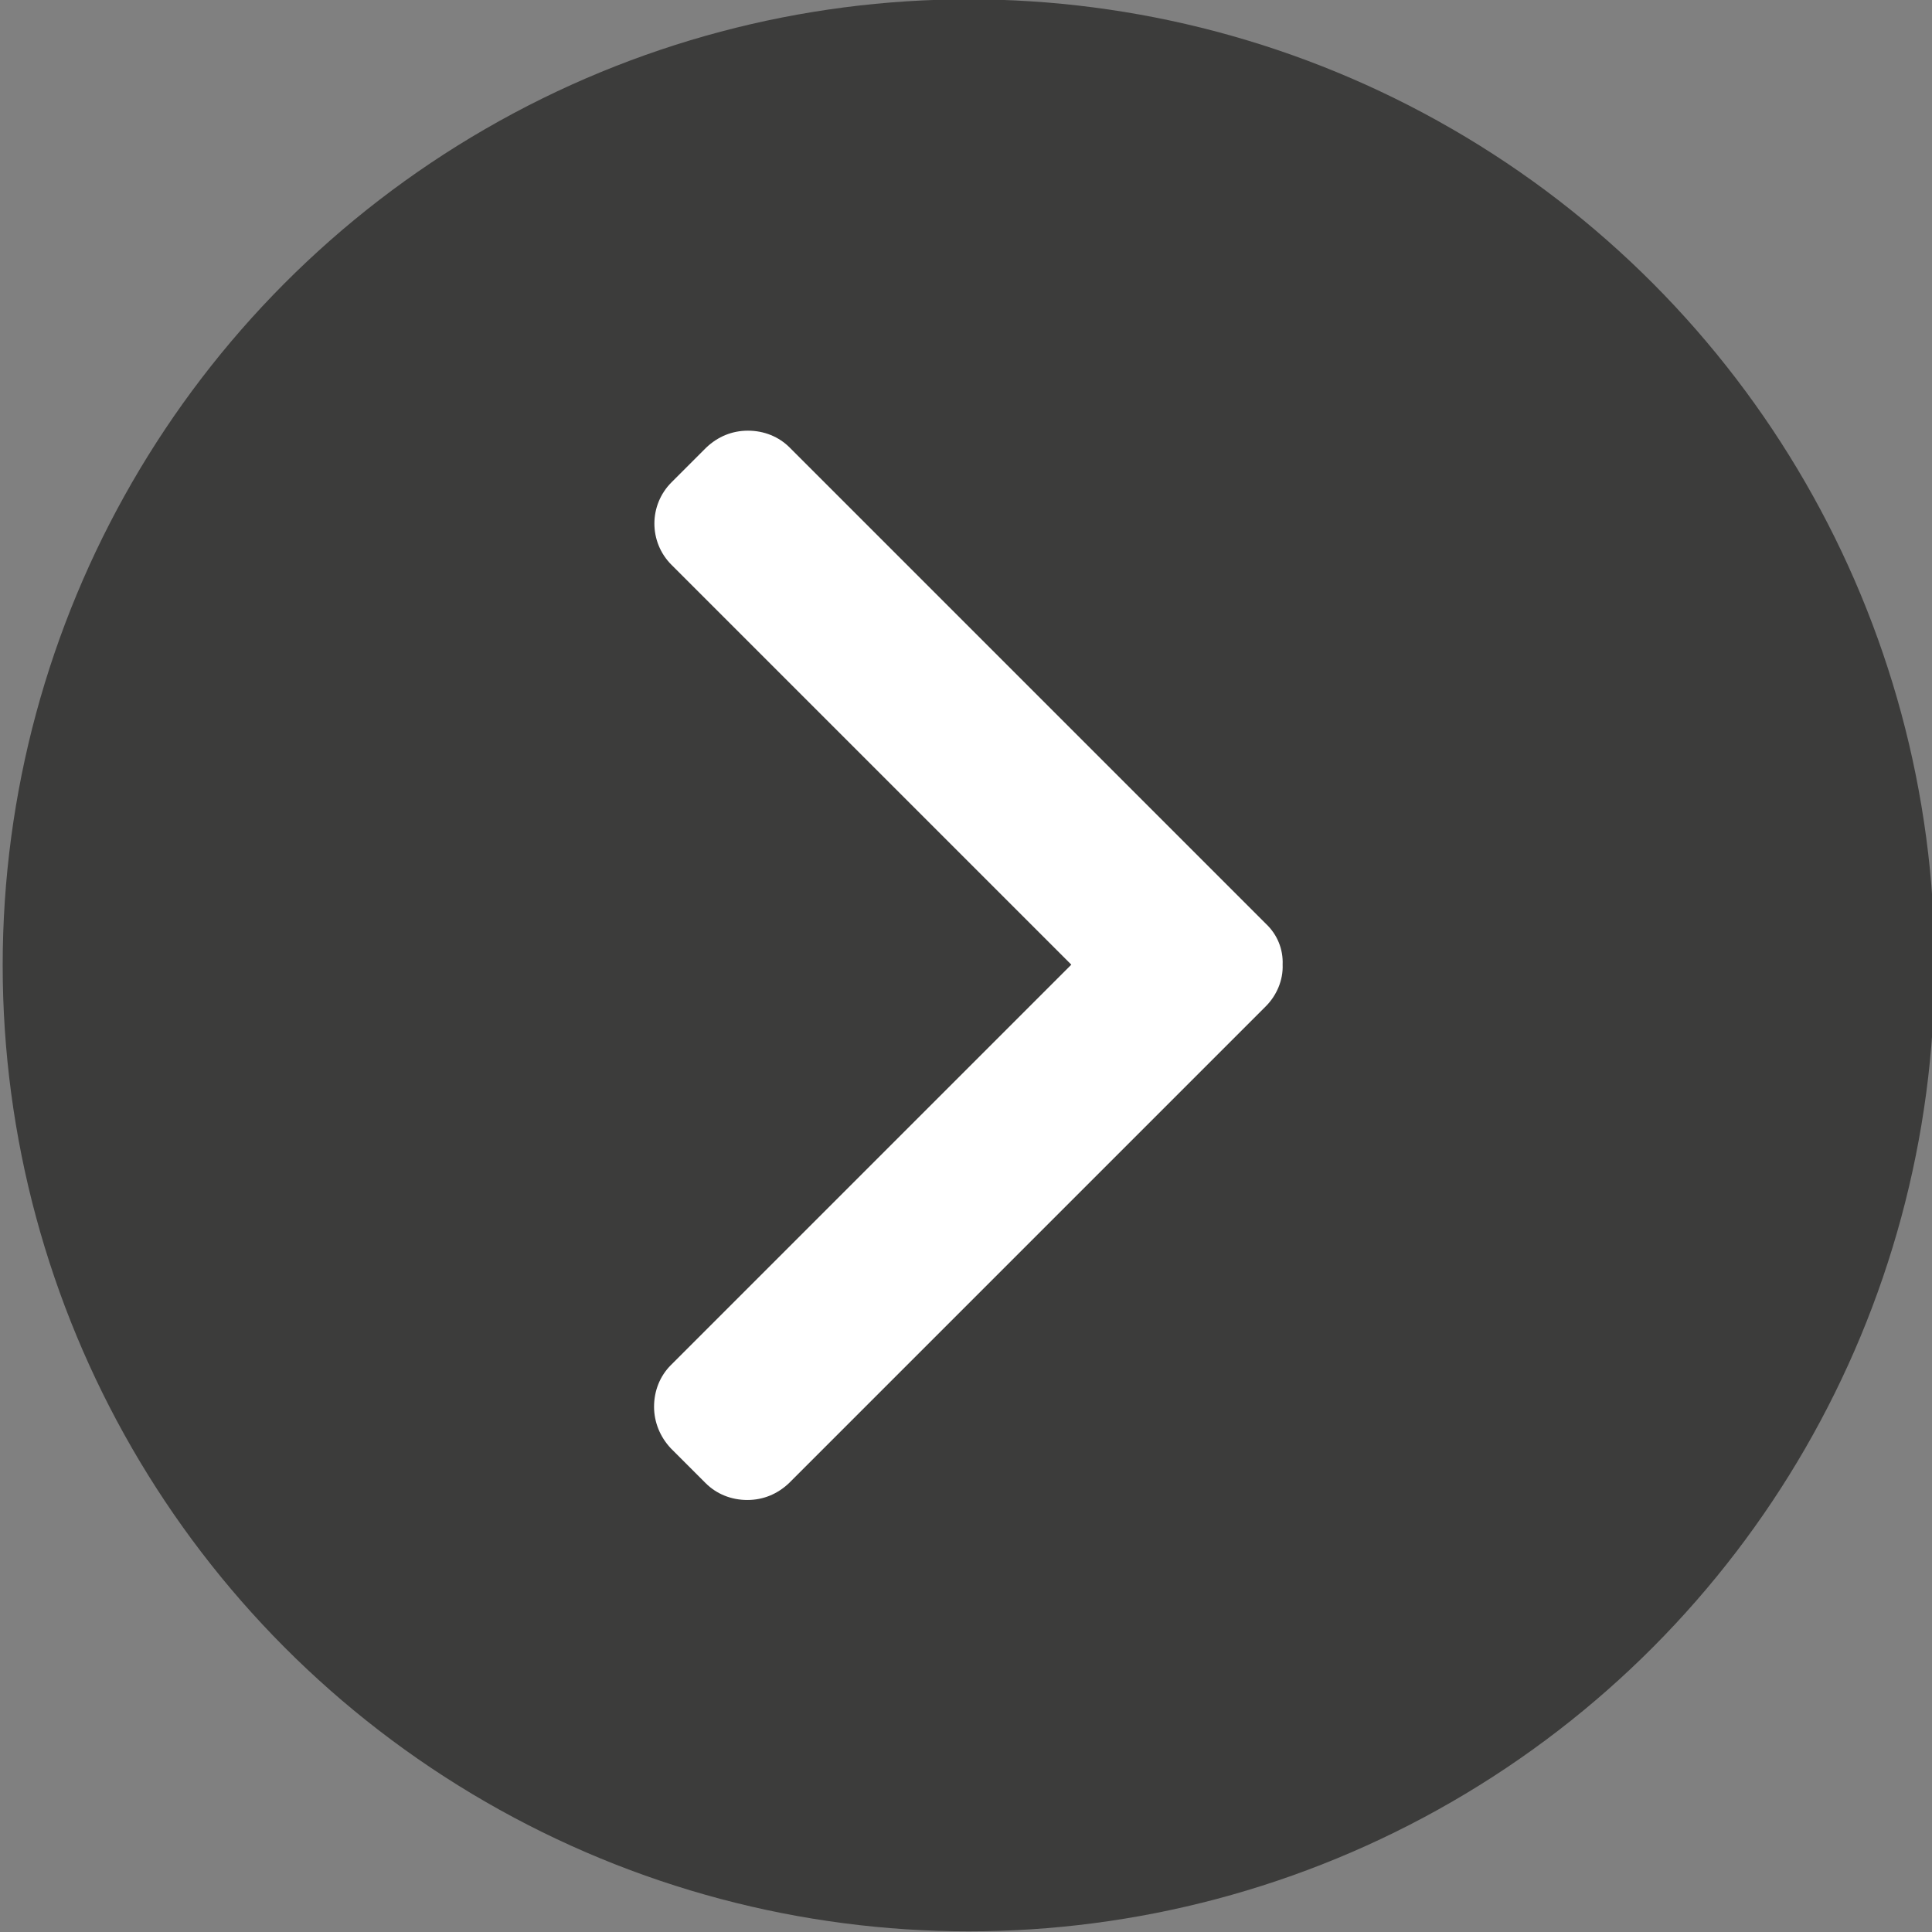
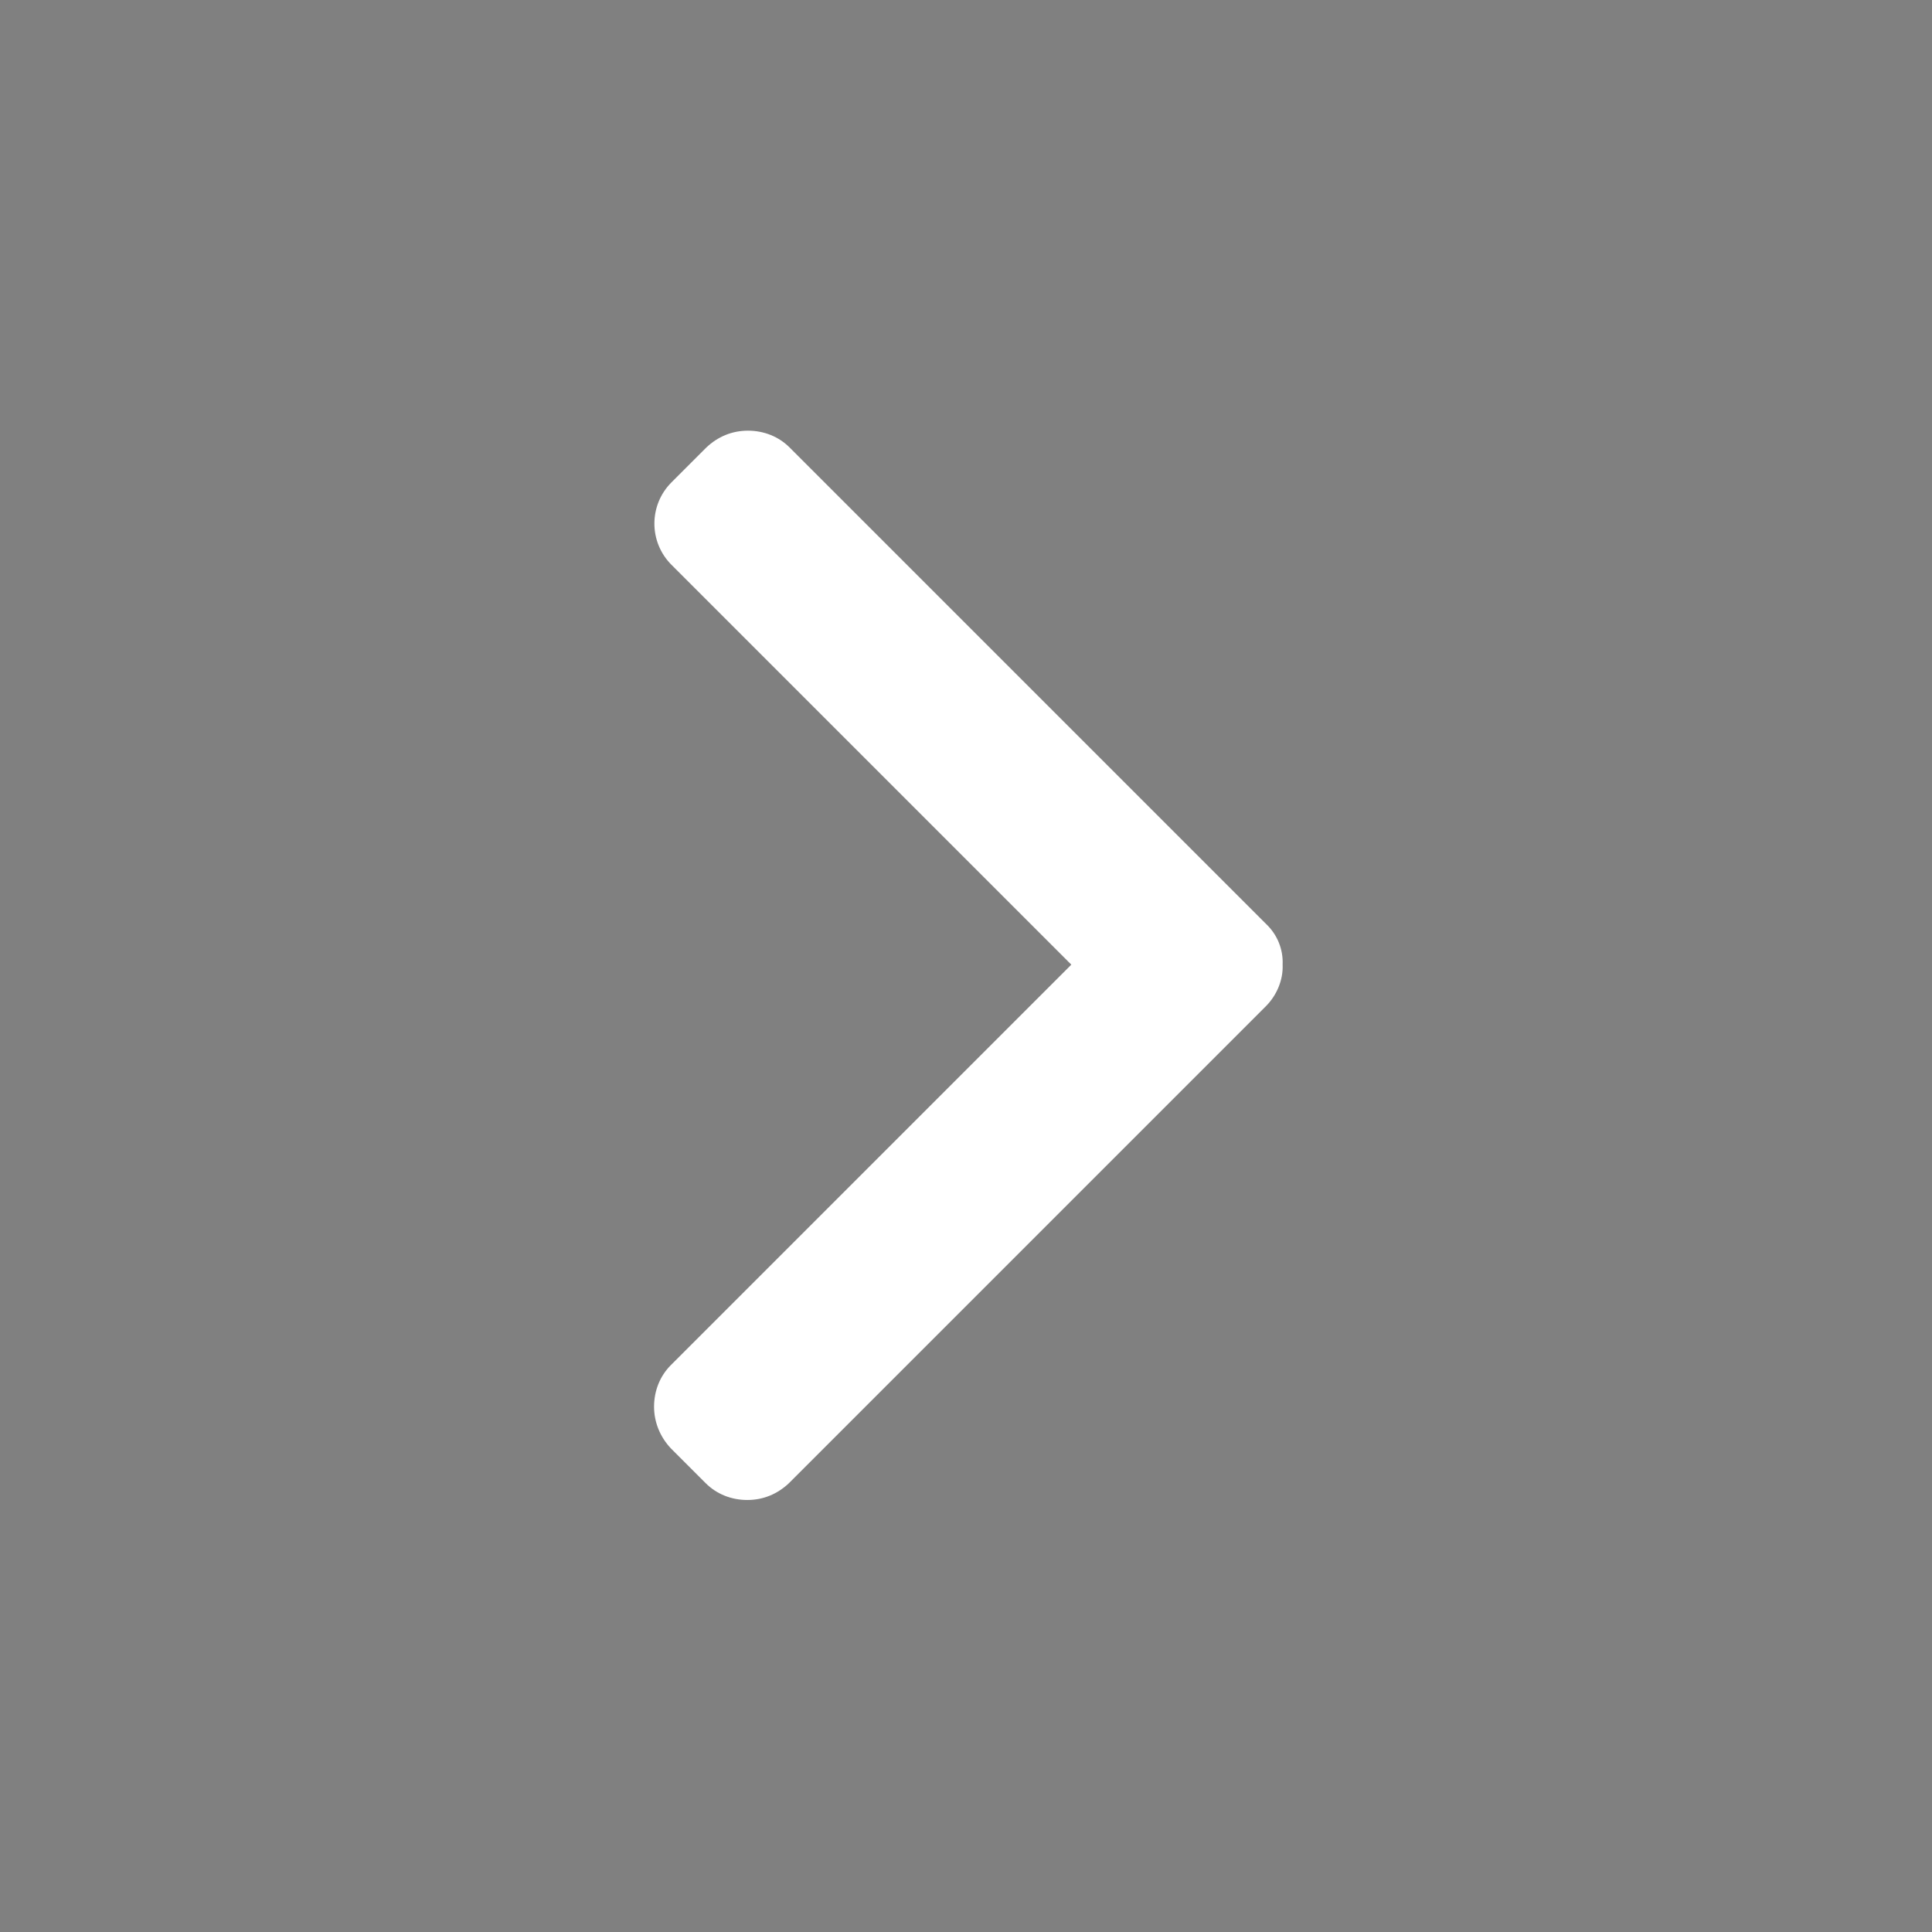
<svg xmlns="http://www.w3.org/2000/svg" version="1.1" id="Calque_1" x="0px" y="0px" viewBox="0 0 288 288" style="enable-background:new 0 0 288 288;" xml:space="preserve">
  <rect x="0" y="0" width="288" height="288" fill="#808080" stroke="none" />
  <style type="text/css">
	.st0{fill:#3C3C3B;}
	.st1{fill:#FFFFFF;}
</style>
-   <circle class="st0" cx="144.4" cy="143.9" r="144" />
  <g>
    <g>
-       <path class="st1" d="M188.7,137.7l-71-71c-1.6-1.6-3.8-2.5-6.2-2.5s-4.5,0.9-6.2,2.5l-5.2,5.2c-3.4,3.4-3.4,8.9,0,12.3l59.6,59.6    l-59.7,59.7c-1.6,1.6-2.5,3.8-2.5,6.2c0,2.3,0.9,4.5,2.5,6.2l5.2,5.2c1.6,1.6,3.8,2.5,6.2,2.5s4.5-0.9,6.2-2.5l71.1-71.1    c1.6-1.6,2.6-3.9,2.5-6.2C191.3,141.5,190.4,139.3,188.7,137.7z" />
+       <path class="st1" d="M188.7,137.7l-71-71c-1.6-1.6-3.8-2.5-6.2-2.5s-4.5,0.9-6.2,2.5l-5.2,5.2c-3.4,3.4-3.4,8.9,0,12.3l59.6,59.6    l-59.7,59.7c-1.6,1.6-2.5,3.8-2.5,6.2c0,2.3,0.9,4.5,2.5,6.2l5.2,5.2c1.6,1.6,3.8,2.5,6.2,2.5s4.5-0.9,6.2-2.5l71.1-71.1    c1.6-1.6,2.6-3.9,2.5-6.2C191.3,141.5,190.4,139.3,188.7,137.7" />
    </g>
  </g>
</svg>